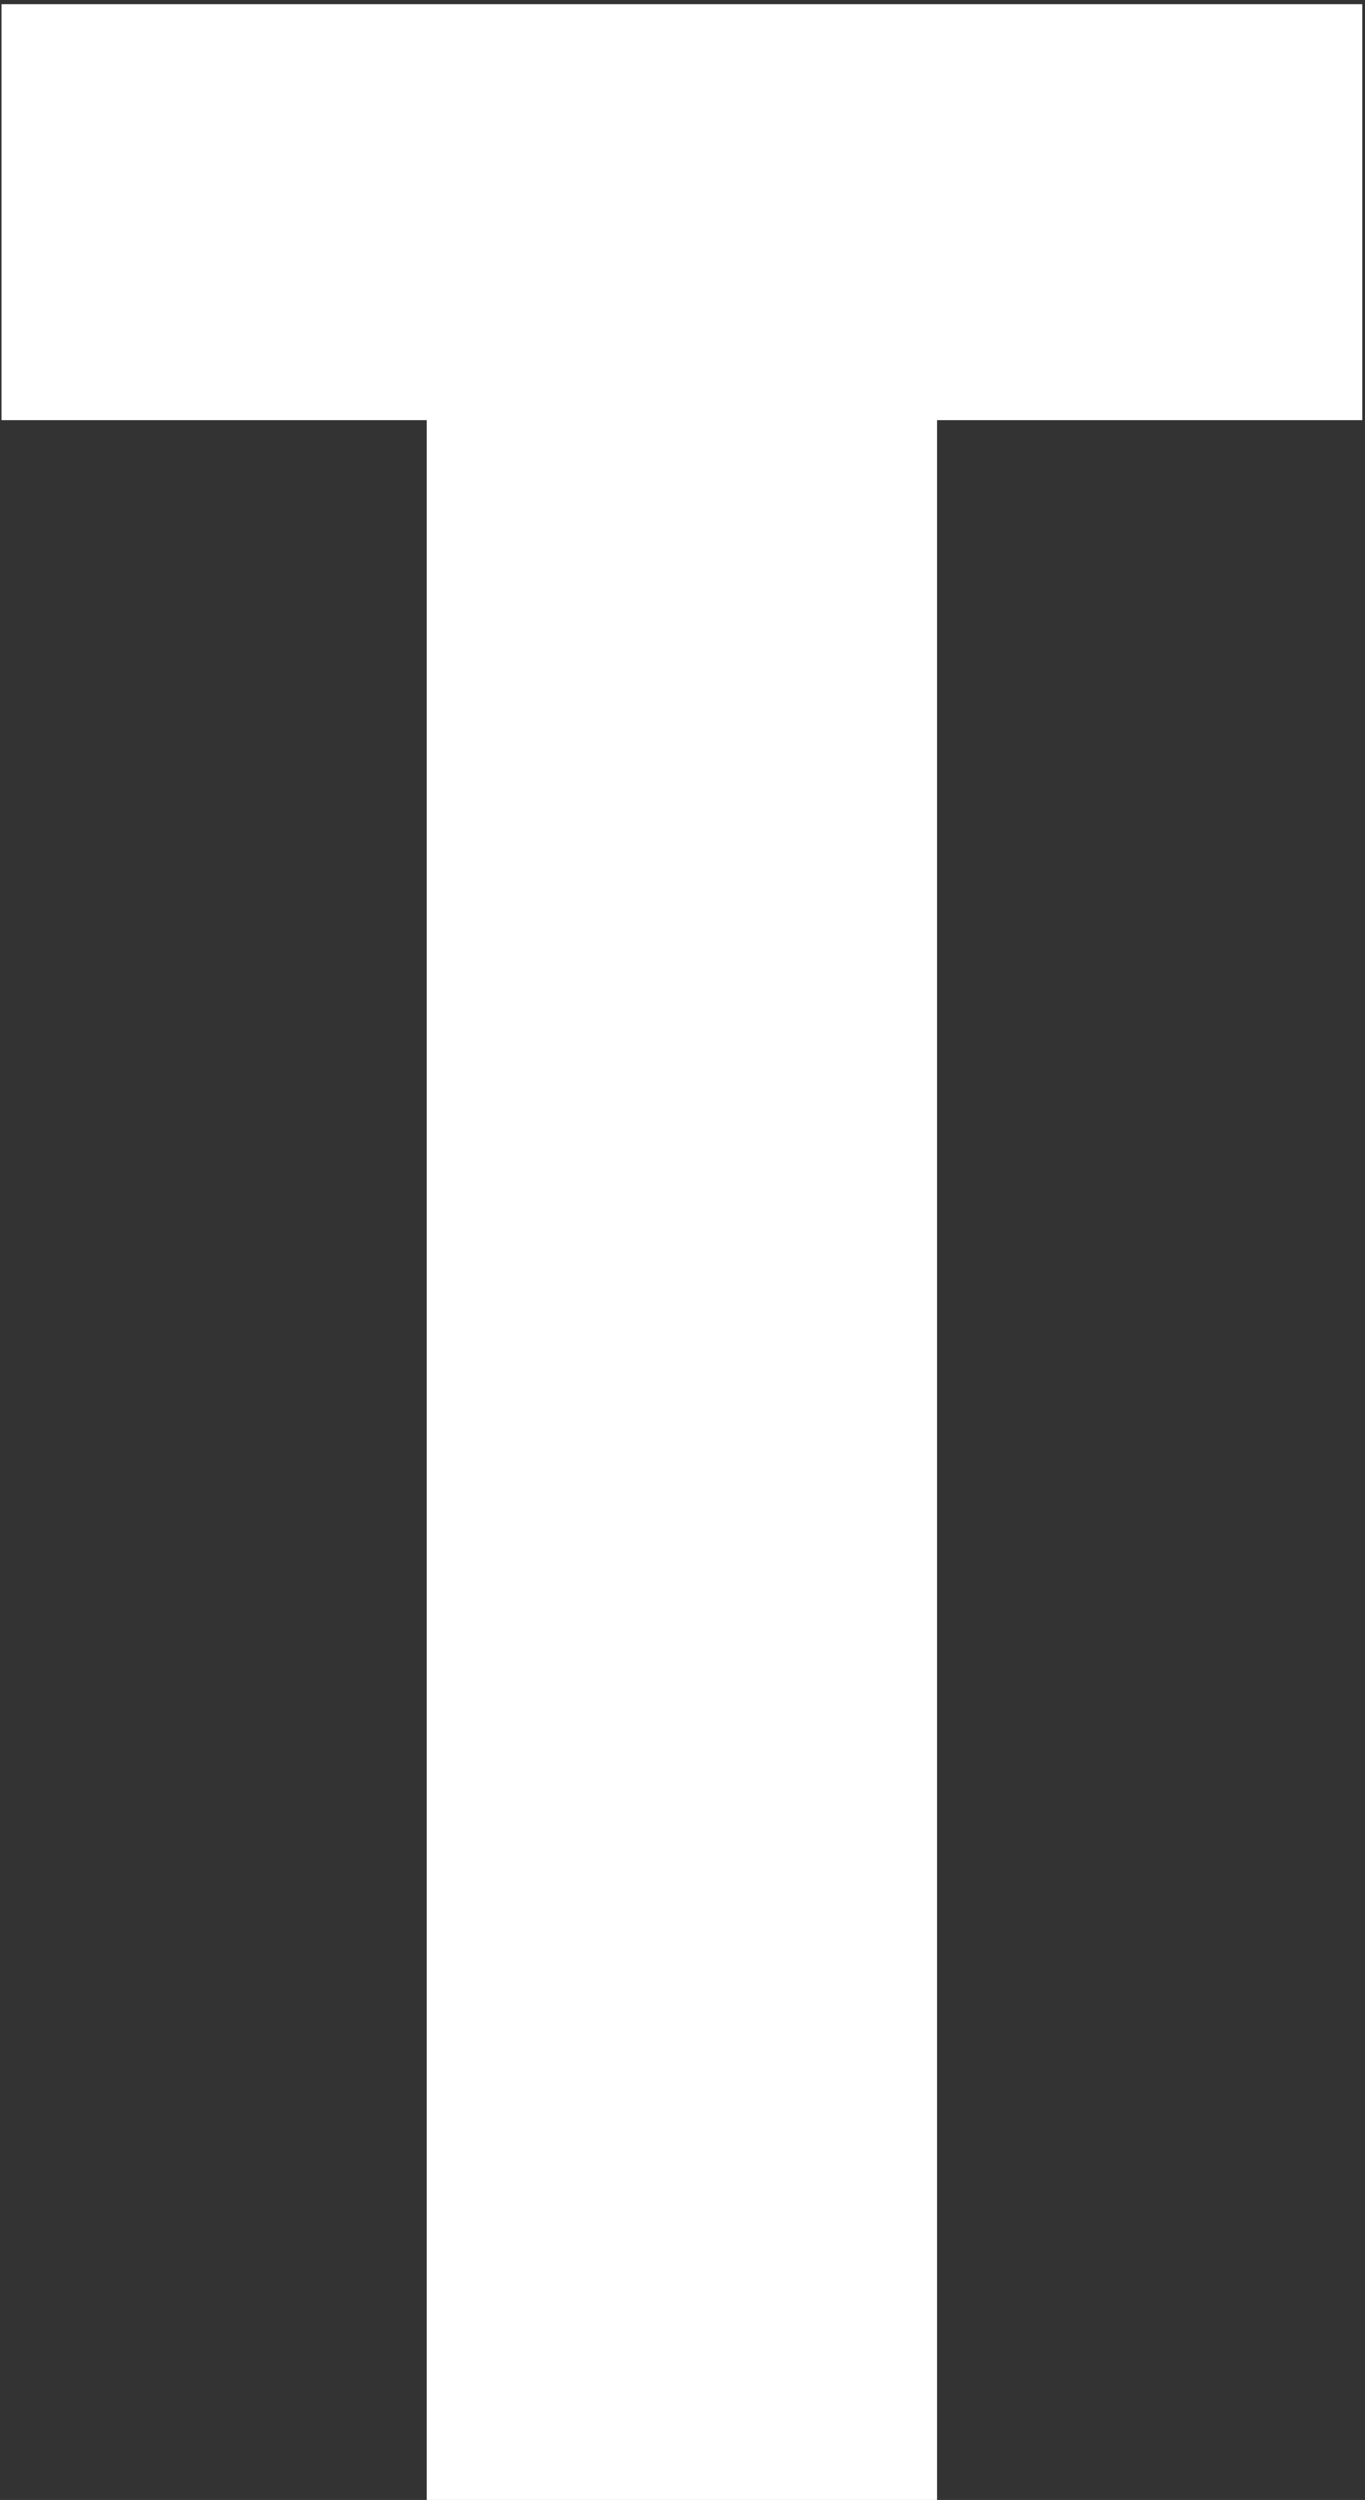
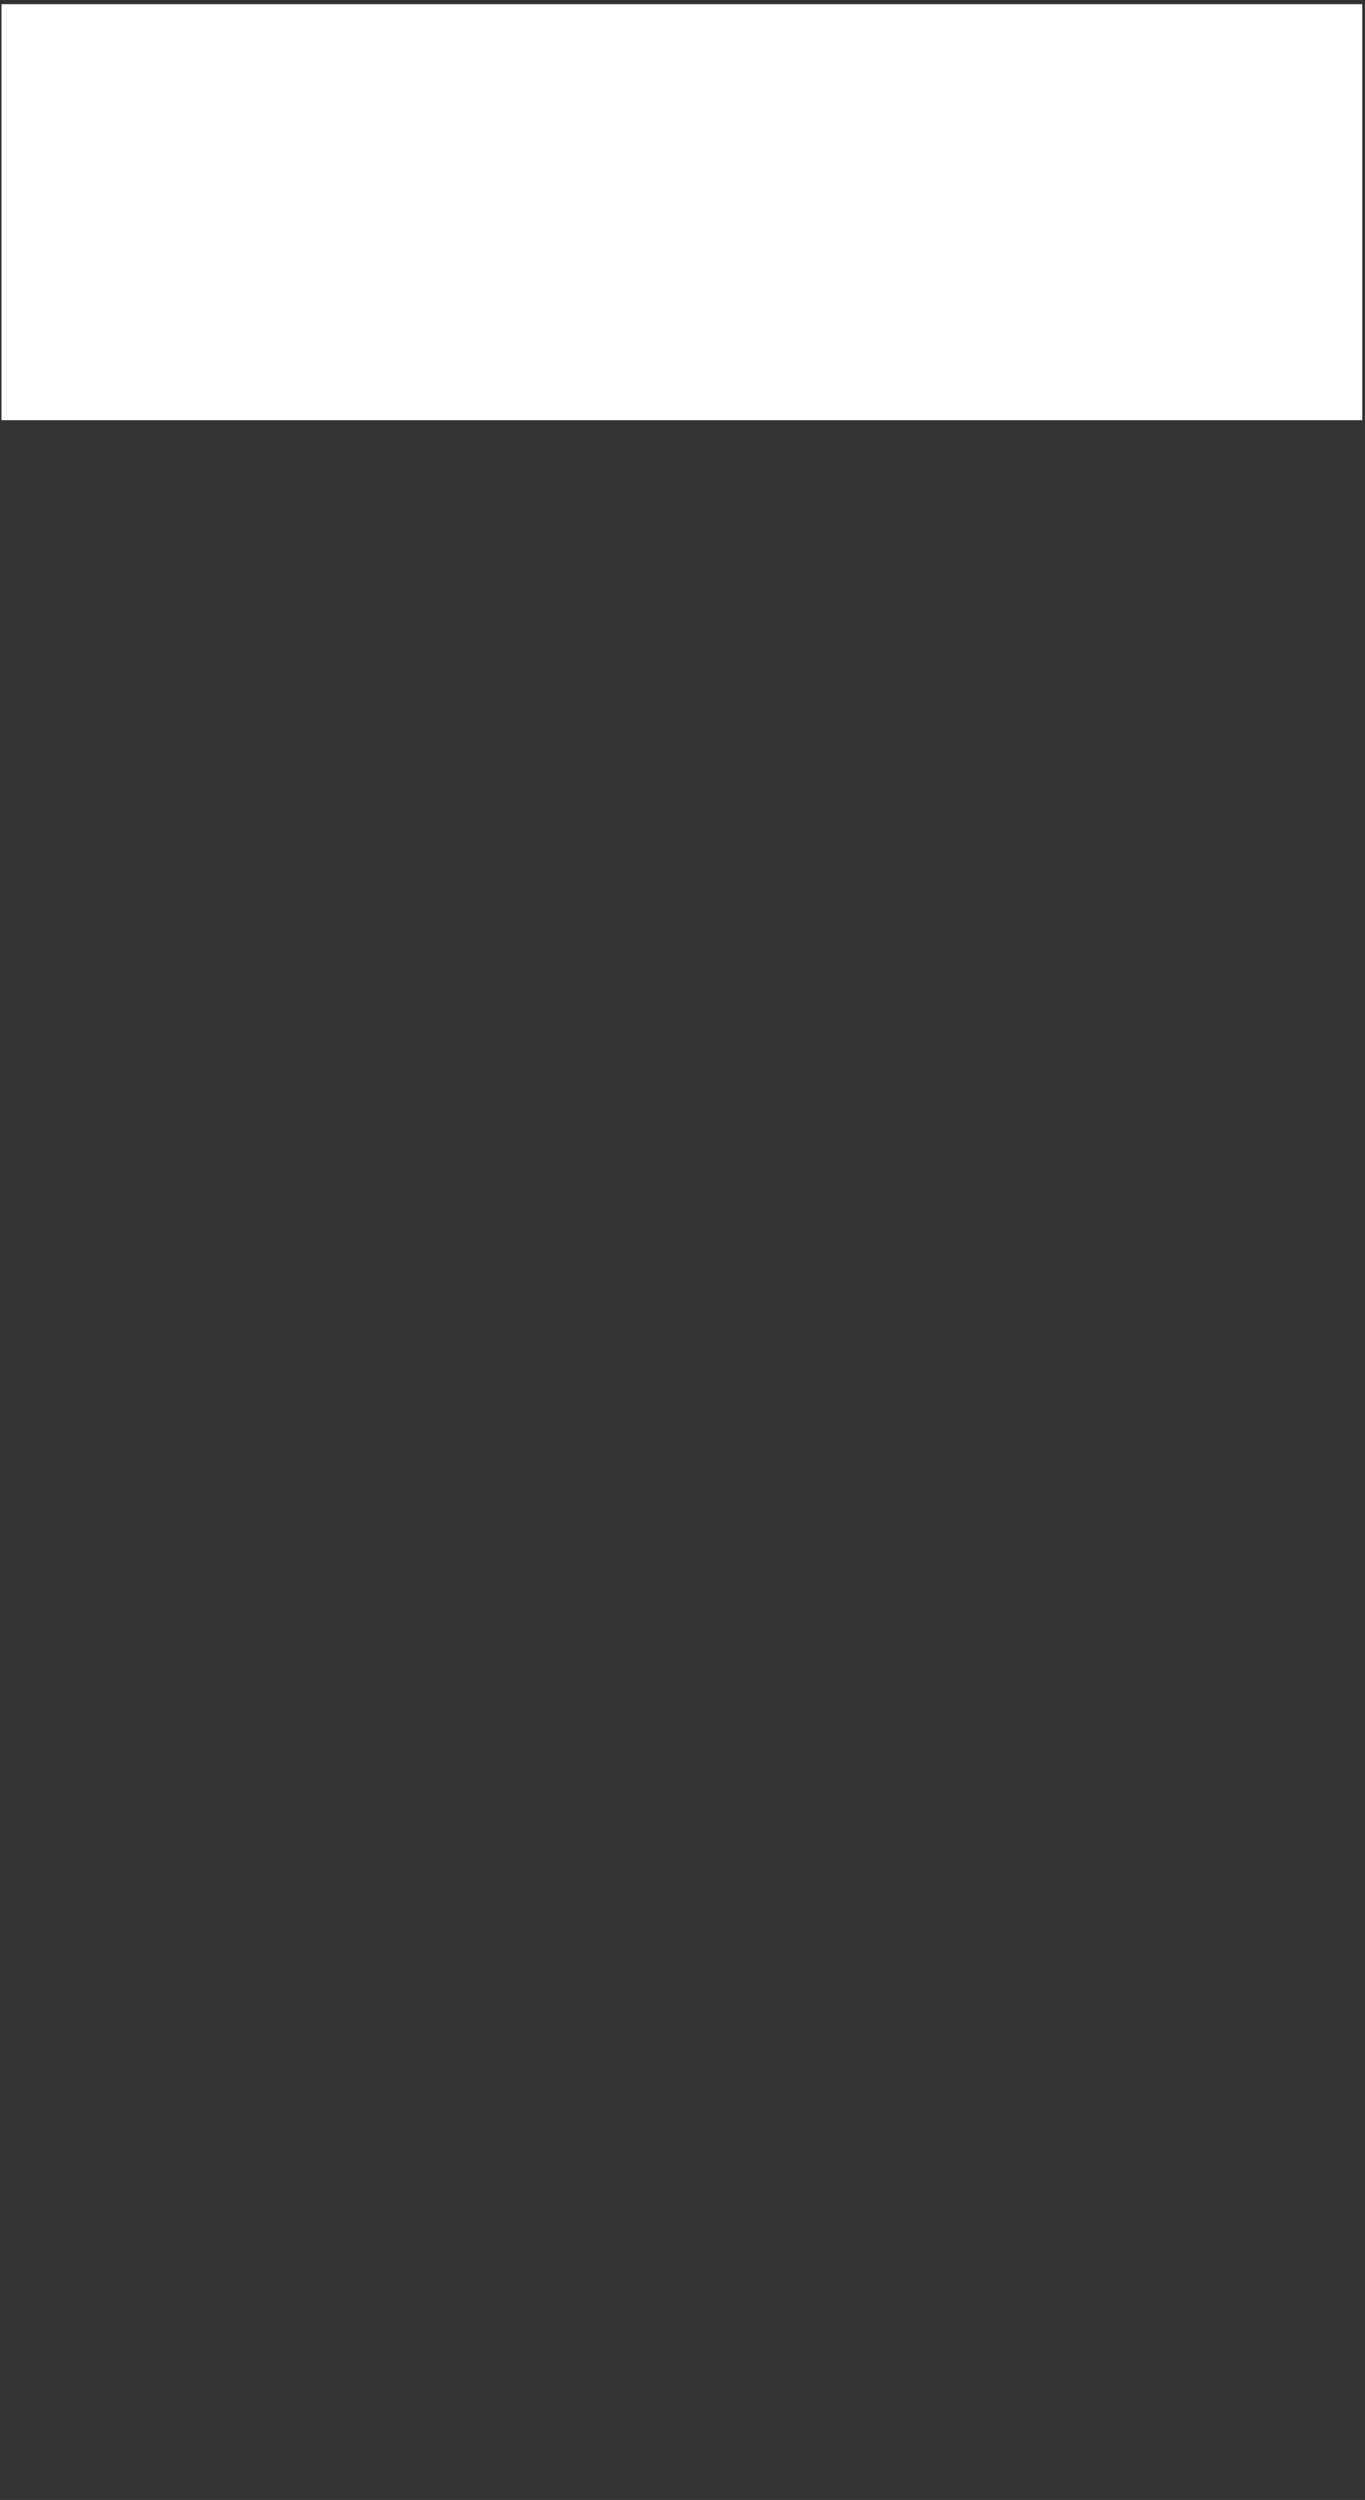
<svg xmlns="http://www.w3.org/2000/svg" fill="none" viewBox="0 0 130 238" height="238" width="130">
  <rect x="0" y="0" width="130" height="238" fill="#333333" stroke="none" />
-   <path fill="white" d="M40.643 238V40H0.143V0.4H129.743V40H89.243V238H40.643Z" />
+   <path fill="white" d="M40.643 238V40H0.143V0.4H129.743V40H89.243H40.643Z" />
</svg>